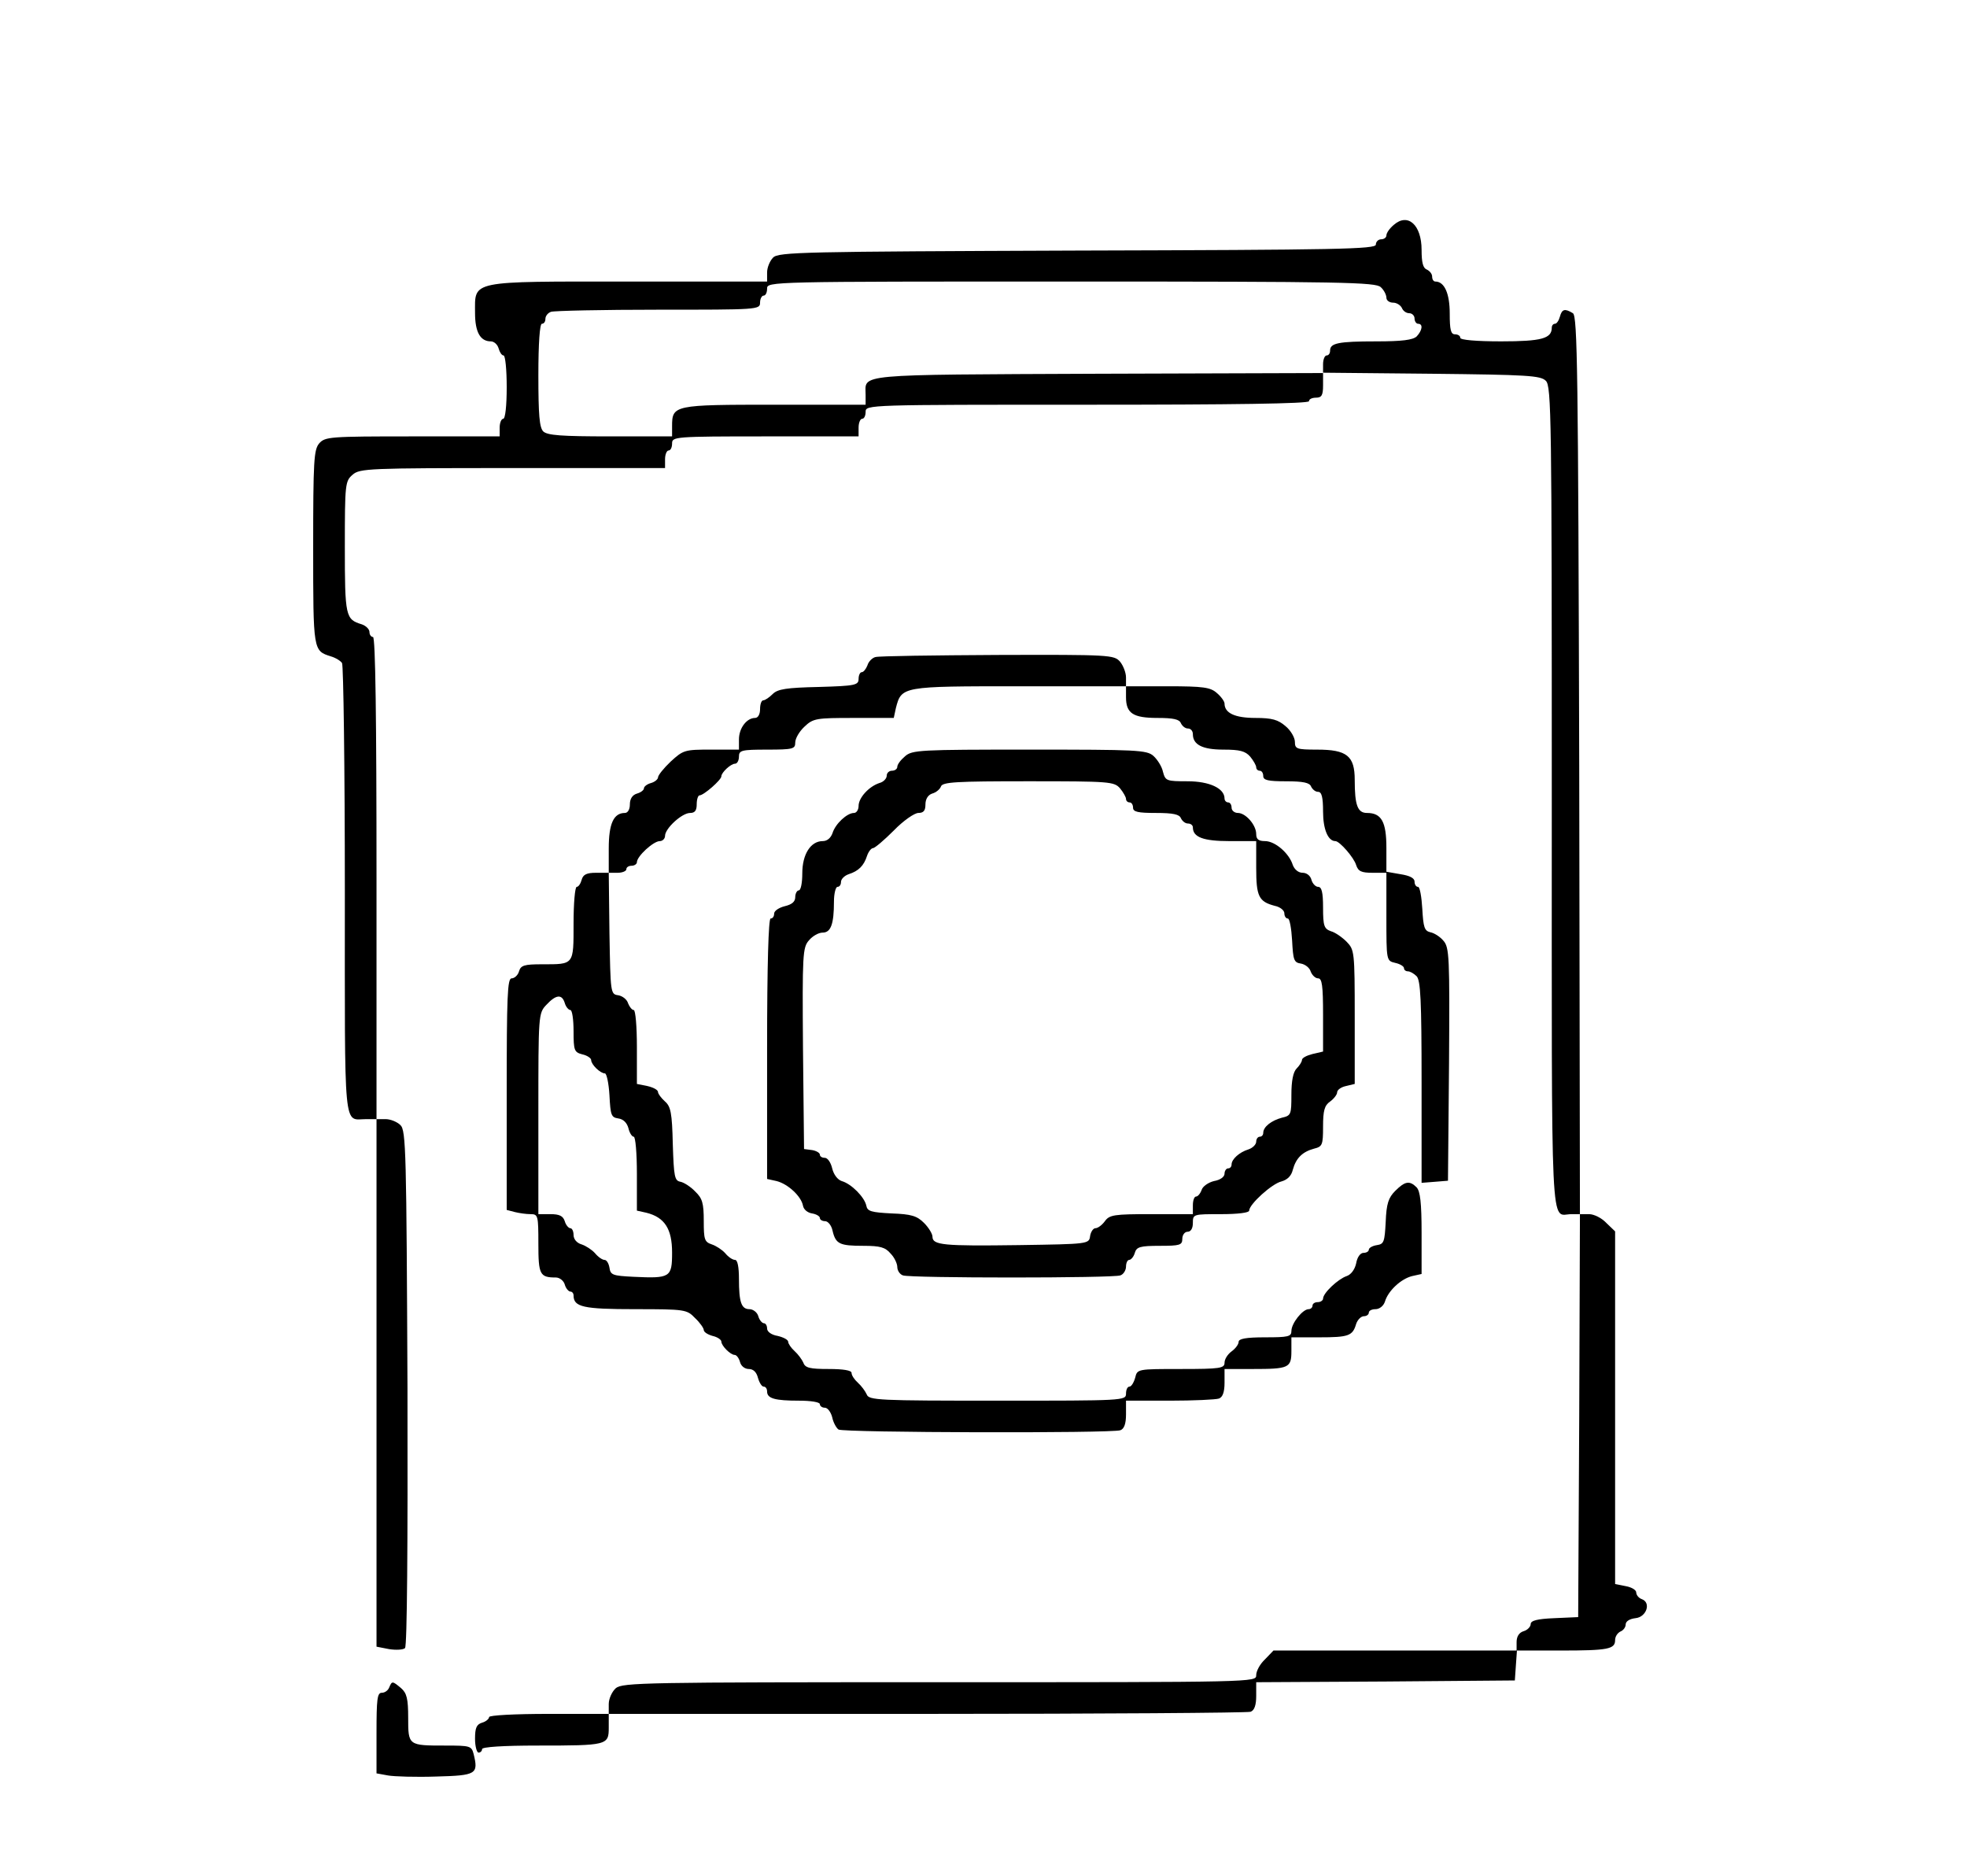
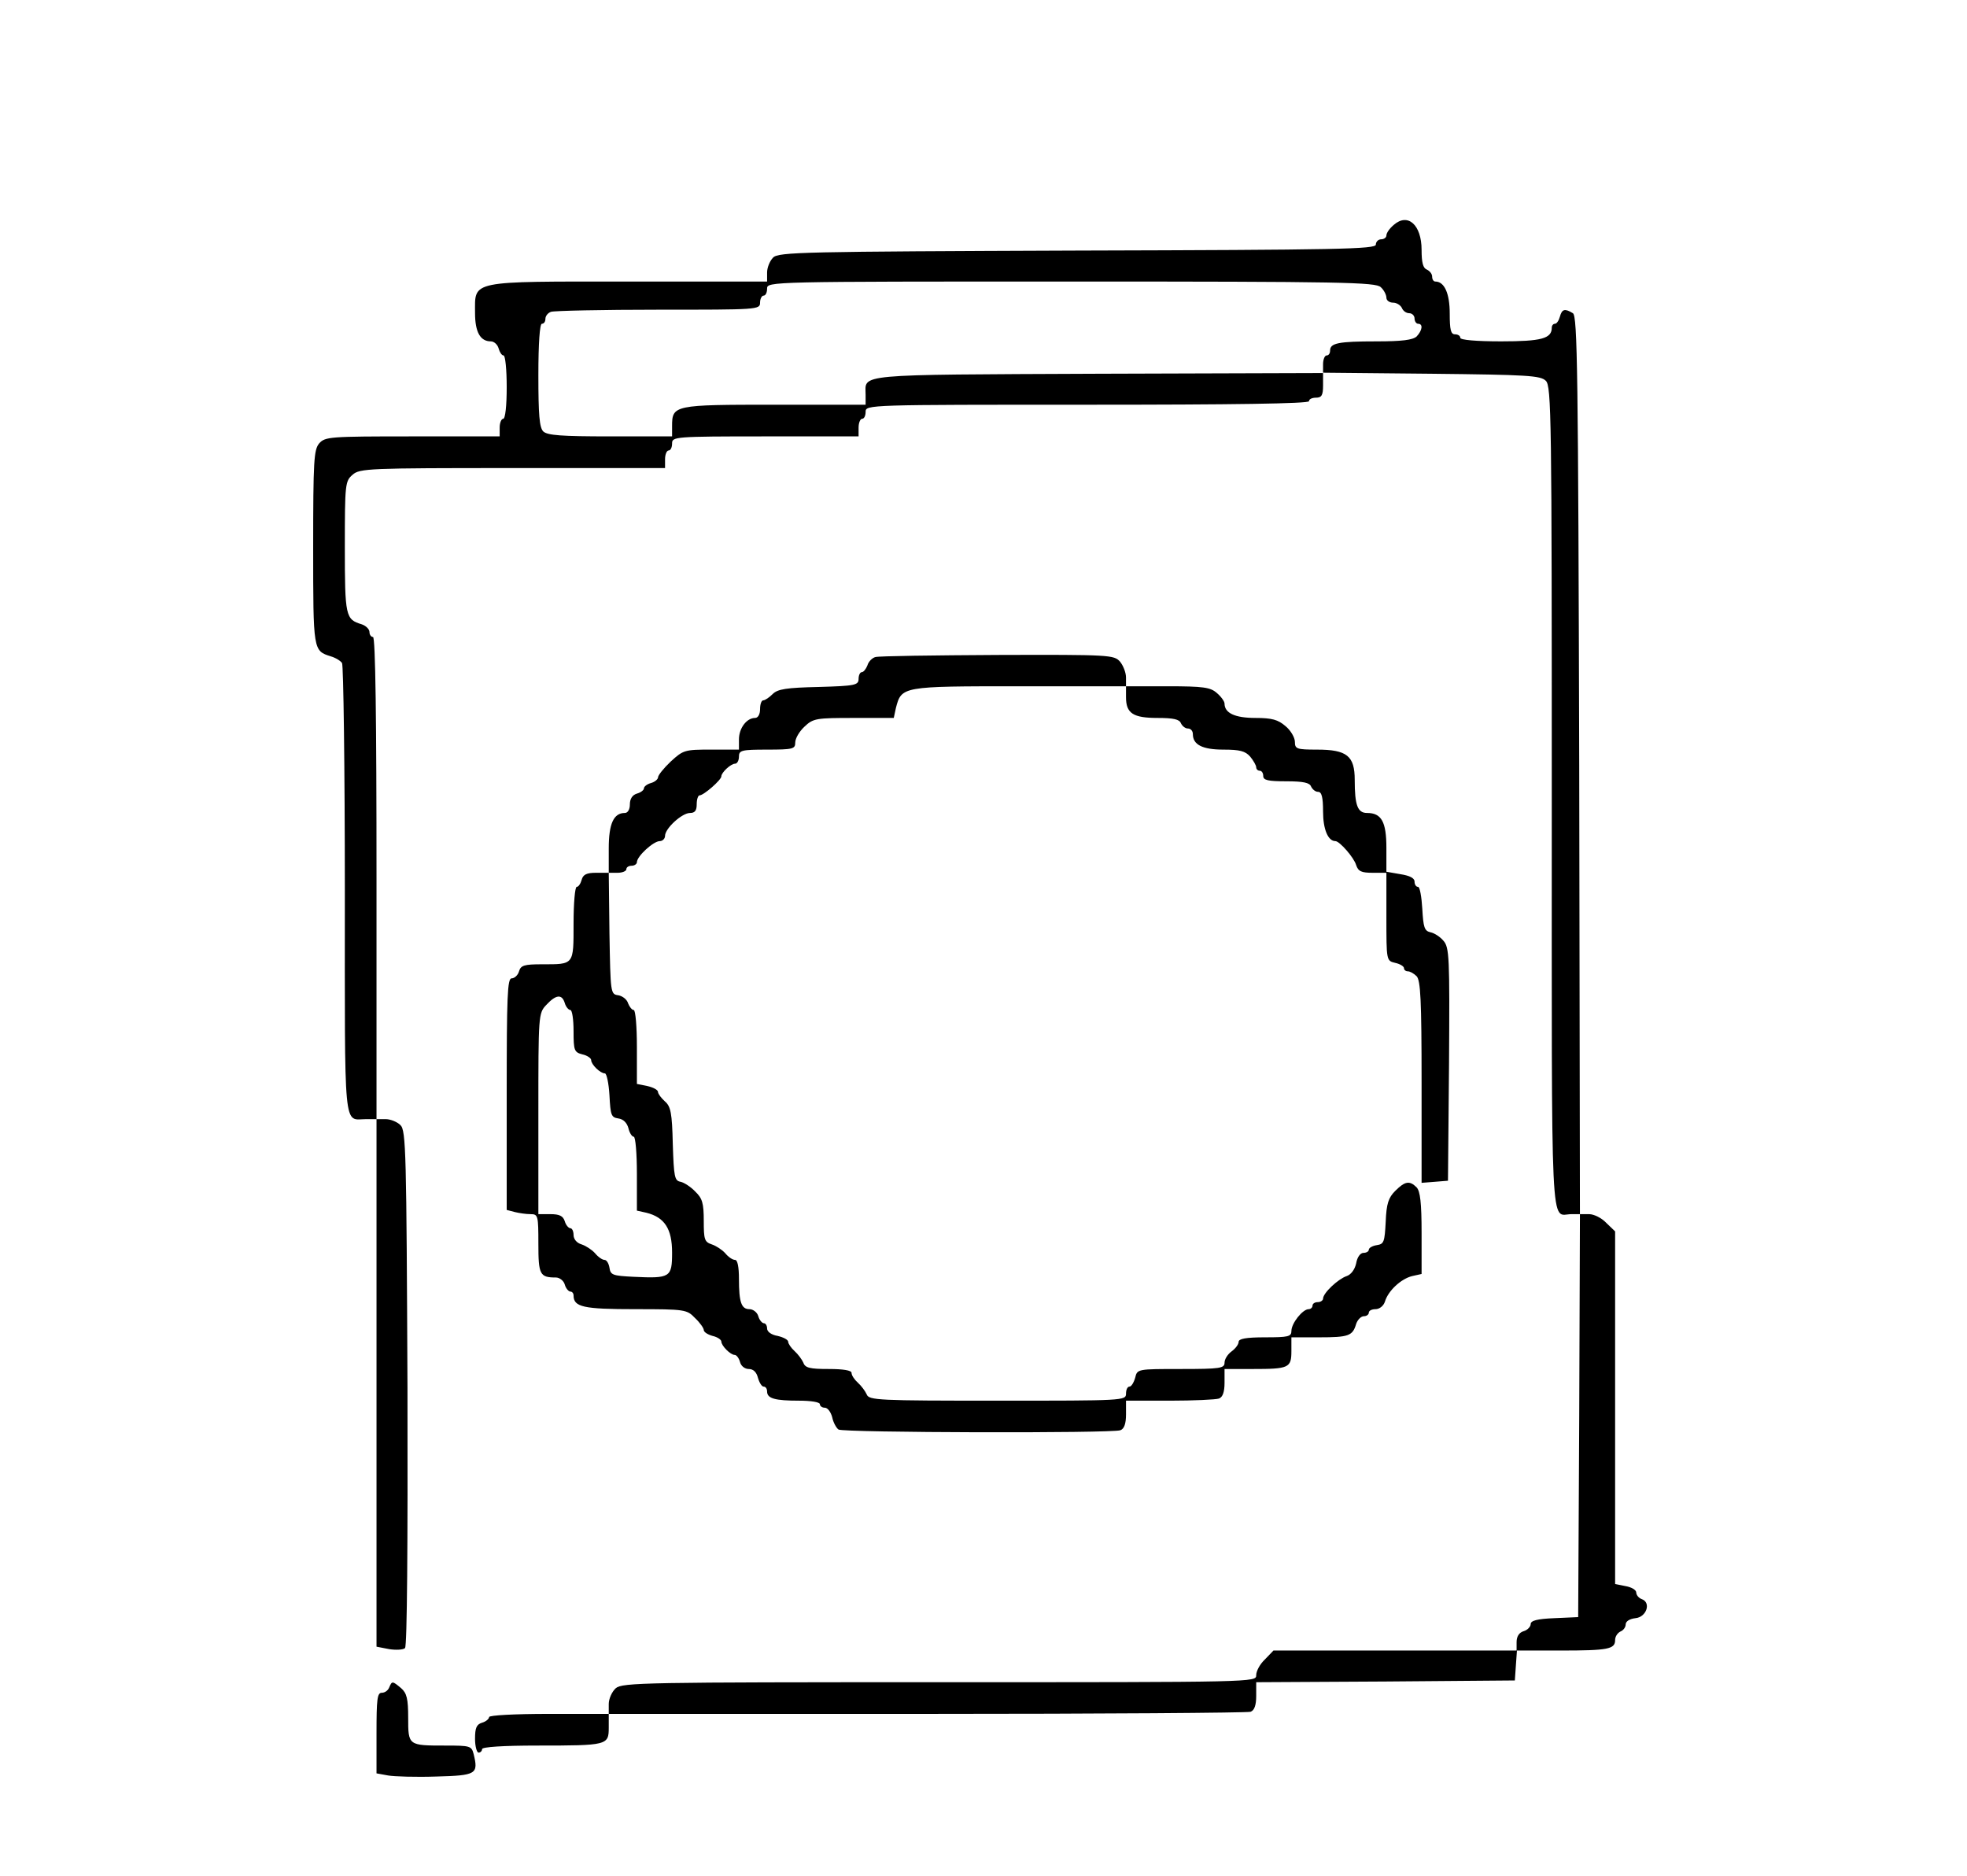
<svg xmlns="http://www.w3.org/2000/svg" version="1.0" width="559pt" height="533pt" viewBox="0 0 559 533" preserveAspectRatio="xMidYMid meet">
  <g transform="translate(0,533) scale(0.1,-0.1)" fill="#000000" stroke="none">
    <path d="M3961 4691 c-12 -10 -21 -23 -21 -30 0 -6 -7 -11 -15 -11 -8 0 -15 -7 -15 -15 0 -13 -106 -15 -848 -17 -779 -3 -850 -4 -865 -20 -9 -9 -17 -28 -17 -42 l0 -26 -393 0 c-456 0 -437 4 -437 -89 0 -55 15 -81 45 -81 9 0 19 -9 22 -20 3 -11 9 -20 14 -20 5 0 9 -40 9 -90 0 -53 -4 -90 -10 -90 -5 0 -10 -11 -10 -25 l0 -25 -248 0 c-236 0 -248 -1 -265 -20 -15 -18 -17 -49 -17 -296 0 -294 0 -293 50 -309 14 -4 28 -13 32 -19 4 -6 8 -297 8 -647 0 -701 -5 -649 61 -649 l29 0 0 -750 0 -749 36 -7 c19 -3 40 -2 45 3 6 6 8 291 7 739 -3 668 -4 732 -20 747 -9 9 -28 17 -42 17 l-26 0 0 685 c0 450 -3 685 -10 685 -5 0 -10 6 -10 14 0 8 -10 18 -22 22 -46 14 -48 22 -48 220 0 179 1 187 22 205 20 18 46 19 455 19 l433 0 0 25 c0 14 5 25 10 25 6 0 10 9 10 20 0 19 7 20 265 20 l265 0 0 25 c0 14 5 25 10 25 6 0 10 9 10 20 0 20 7 20 630 20 413 0 630 3 630 10 0 6 9 10 20 10 16 0 20 7 20 35 l0 36 308 -3 c273 -3 310 -5 325 -20 16 -15 17 -105 17 -1186 0 -1281 -5 -1182 56 -1182 l24 0 -2 -573 -3 -572 -67 -3 c-50 -2 -68 -7 -68 -17 0 -7 -9 -17 -20 -20 -13 -4 -20 -15 -20 -31 l0 -24 -345 0 -346 0 -24 -25 c-14 -13 -25 -33 -25 -45 0 -20 0 -20 -900 -20 -837 0 -901 -1 -920 -17 -11 -10 -20 -30 -20 -45 l0 -28 -170 0 c-98 0 -170 -4 -170 -9 0 -5 -9 -13 -20 -16 -16 -5 -20 -15 -20 -46 0 -21 5 -39 10 -39 6 0 10 5 10 10 0 6 59 10 158 10 198 0 202 1 202 51 l0 39 904 0 c497 0 911 3 920 6 11 4 16 19 16 45 l0 39 368 2 367 3 3 43 3 42 124 0 c136 0 155 4 155 30 0 10 7 20 15 24 8 3 15 12 15 20 0 9 11 16 28 18 31 3 45 44 18 54 -9 3 -16 12 -16 19 0 7 -13 15 -30 18 l-30 6 0 501 0 501 -25 24 c-13 14 -35 25 -49 25 l-26 0 -2 1275 c-3 1121 -5 1277 -18 1285 -23 14 -31 12 -37 -10 -3 -11 -9 -20 -14 -20 -5 0 -9 -5 -9 -11 0 -31 -29 -39 -144 -39 -71 0 -116 4 -116 10 0 6 -7 10 -15 10 -12 0 -15 13 -15 59 0 57 -15 91 -41 91 -5 0 -9 6 -9 14 0 8 -7 16 -15 20 -11 4 -15 20 -15 56 0 71 -39 106 -79 71z m-37 -177 c9 -8 16 -22 16 -30 0 -8 9 -14 19 -14 10 0 21 -7 25 -15 3 -8 12 -15 21 -15 8 0 15 -7 15 -15 0 -8 5 -15 10 -15 15 0 12 -19 -4 -36 -11 -10 -41 -14 -114 -14 -109 0 -132 -5 -132 -26 0 -8 -4 -14 -10 -14 -5 0 -10 -11 -10 -25 l0 -25 -640 -2 c-700 -3 -660 0 -660 -60 l0 -28 -259 0 c-286 0 -291 -1 -291 -61 l0 -29 -176 0 c-139 0 -178 3 -190 14 -11 11 -14 47 -14 160 0 91 4 146 10 146 6 0 10 6 10 14 0 8 7 17 16 20 9 3 146 6 305 6 282 0 289 0 289 20 0 11 5 20 10 20 6 0 10 9 10 20 0 20 7 20 864 20 773 0 866 -2 880 -16z" />
    <path d="M2488 3463 c-9 -2 -20 -13 -23 -24 -4 -10 -11 -19 -16 -19 -5 0 -9 -9 -9 -19 0 -18 -10 -20 -113 -23 -92 -2 -117 -6 -131 -20 -10 -10 -22 -18 -27 -18 -5 0 -9 -11 -9 -25 0 -15 -6 -25 -14 -25 -24 0 -46 -29 -46 -61 l0 -29 -79 0 c-75 0 -79 -1 -115 -34 -20 -19 -36 -39 -36 -45 0 -5 -9 -13 -20 -16 -11 -3 -20 -10 -20 -15 0 -5 -9 -12 -20 -15 -13 -4 -20 -15 -20 -31 0 -14 -6 -24 -14 -24 -32 0 -46 -30 -46 -101 l0 -69 -36 0 c-27 0 -37 -5 -41 -20 -3 -11 -9 -20 -14 -20 -5 0 -9 -47 -9 -104 0 -119 2 -116 -90 -116 -50 0 -60 -3 -65 -20 -3 -11 -13 -20 -21 -20 -12 0 -14 -50 -14 -329 l0 -329 23 -6 c12 -3 32 -6 45 -6 21 0 22 -4 22 -84 0 -88 4 -96 50 -96 10 0 22 -9 25 -20 3 -11 11 -20 16 -20 5 0 9 -5 9 -11 0 -33 28 -39 175 -39 142 0 147 -1 170 -25 14 -13 25 -29 25 -34 0 -6 11 -13 25 -17 14 -3 25 -11 25 -16 0 -12 26 -38 38 -38 5 0 12 -9 15 -20 3 -12 14 -20 25 -20 13 0 22 -9 26 -25 4 -14 11 -25 16 -25 6 0 10 -6 10 -14 0 -20 23 -26 91 -26 33 0 59 -4 59 -10 0 -5 6 -10 14 -10 8 0 17 -12 21 -27 3 -15 12 -31 18 -35 14 -9 778 -11 801 -2 11 4 16 19 16 45 l0 39 124 0 c68 0 131 3 140 6 11 4 16 19 16 45 l0 39 79 0 c104 0 111 3 111 51 l0 39 78 0 c85 0 96 4 106 38 4 12 14 22 22 22 8 0 14 5 14 10 0 6 9 10 19 10 11 0 23 9 27 22 9 30 45 64 77 72 l27 6 0 116 c0 87 -4 119 -14 130 -20 20 -33 18 -61 -10 -19 -19 -25 -36 -27 -88 -3 -57 -5 -63 -25 -66 -13 -2 -23 -8 -23 -13 0 -5 -7 -9 -15 -9 -9 0 -18 -12 -21 -30 -4 -18 -15 -32 -27 -36 -24 -8 -67 -48 -67 -64 0 -5 -7 -10 -15 -10 -8 0 -15 -4 -15 -10 0 -5 -5 -10 -11 -10 -17 0 -49 -40 -49 -62 0 -16 -9 -18 -75 -18 -54 0 -75 -4 -75 -13 0 -7 -9 -19 -20 -27 -11 -8 -20 -22 -20 -32 0 -16 -12 -18 -124 -18 -124 0 -124 0 -130 -25 -4 -14 -11 -25 -16 -25 -6 0 -10 -9 -10 -20 0 -20 -7 -20 -365 -20 -339 0 -366 1 -372 18 -4 9 -15 24 -25 33 -10 9 -18 21 -18 28 0 7 -23 11 -65 11 -53 0 -67 3 -72 18 -4 9 -15 24 -25 33 -10 9 -18 21 -18 26 0 6 -13 13 -30 17 -18 3 -30 12 -30 21 0 8 -4 15 -9 15 -5 0 -13 9 -16 20 -3 11 -15 20 -25 20 -23 0 -30 19 -30 86 0 34 -4 54 -11 54 -7 0 -19 8 -28 19 -9 10 -26 21 -38 25 -21 7 -23 14 -23 67 0 50 -4 64 -24 83 -12 13 -32 26 -42 28 -17 3 -19 14 -22 107 -2 89 -6 107 -22 121 -11 10 -20 22 -20 27 0 6 -13 13 -30 17 l-30 6 0 105 c0 58 -4 105 -9 105 -5 0 -12 9 -16 19 -3 11 -16 21 -28 23 -22 3 -22 6 -25 176 l-2 172 25 0 c14 0 25 5 25 10 0 6 7 10 15 10 8 0 15 5 15 10 0 17 47 60 65 60 8 0 15 7 15 15 0 21 48 65 71 65 14 0 19 7 19 25 0 14 4 25 8 25 12 0 62 44 62 54 0 11 27 36 39 36 6 0 11 9 11 20 0 18 7 20 80 20 74 0 80 2 80 20 0 12 12 32 26 45 25 24 34 25 140 25 l114 0 6 28 c16 62 17 62 351 62 l303 0 0 -31 c0 -46 20 -59 90 -59 45 0 62 -4 66 -15 4 -8 12 -15 20 -15 8 0 14 -7 14 -16 0 -30 27 -44 87 -44 46 0 62 -4 76 -20 9 -11 17 -25 17 -30 0 -6 5 -10 10 -10 6 0 10 -7 10 -15 0 -12 14 -15 65 -15 49 0 67 -4 71 -15 4 -8 12 -15 20 -15 10 0 14 -15 14 -56 0 -50 14 -84 35 -84 12 0 53 -47 59 -68 6 -18 15 -22 47 -22 l39 0 0 -125 c0 -125 0 -125 25 -131 14 -3 25 -10 25 -15 0 -5 5 -9 11 -9 6 0 17 -6 25 -14 11 -12 14 -66 14 -301 l0 -286 38 3 37 3 3 331 c2 305 1 332 -16 351 -9 11 -26 22 -37 24 -17 4 -20 14 -23 67 -2 34 -7 62 -12 62 -6 0 -10 7 -10 15 0 10 -14 17 -40 21 l-40 7 0 68 c0 74 -14 99 -55 99 -27 0 -35 22 -35 94 0 68 -22 86 -107 86 -58 0 -63 2 -63 22 0 12 -12 33 -27 45 -21 18 -38 23 -85 23 -59 0 -88 14 -88 41 0 6 -10 20 -22 30 -18 16 -38 19 -140 19 l-118 0 0 25 c0 14 -8 34 -17 45 -17 19 -28 20 -348 19 -181 -1 -338 -3 -347 -6z m-883 -983 c3 -11 11 -20 16 -20 5 0 9 -27 9 -60 0 -55 2 -60 25 -66 14 -3 25 -11 25 -16 0 -13 26 -38 39 -38 5 0 11 -28 13 -62 3 -57 5 -63 25 -66 15 -2 25 -13 29 -28 3 -13 10 -24 15 -24 5 0 9 -47 9 -105 l0 -105 27 -6 c52 -13 73 -46 73 -113 0 -71 -5 -74 -110 -69 -59 3 -65 5 -68 26 -2 12 -8 22 -14 22 -6 0 -18 8 -27 19 -9 10 -26 21 -38 25 -14 4 -23 15 -23 27 0 10 -4 19 -9 19 -5 0 -13 9 -16 20 -5 15 -15 20 -41 20 l-34 0 0 285 c0 282 0 286 23 310 27 29 44 31 52 5z" />
-     <path d="M2572 3181 c-12 -10 -22 -23 -22 -30 0 -6 -7 -11 -15 -11 -8 0 -15 -6 -15 -14 0 -8 -9 -18 -21 -21 -30 -10 -59 -42 -59 -65 0 -11 -6 -20 -13 -20 -20 0 -53 -31 -61 -57 -5 -14 -15 -23 -28 -23 -34 0 -58 -37 -58 -92 0 -26 -4 -48 -10 -48 -5 0 -10 -9 -10 -19 0 -13 -9 -21 -30 -26 -16 -4 -30 -13 -30 -21 0 -8 -4 -14 -10 -14 -6 0 -10 -130 -10 -370 l0 -370 27 -6 c32 -8 70 -43 75 -70 2 -11 13 -20 26 -22 12 -2 22 -8 22 -13 0 -5 7 -9 15 -9 8 0 18 -12 21 -27 9 -38 20 -43 88 -43 47 0 62 -4 77 -22 11 -11 19 -29 19 -38 0 -10 7 -21 16 -24 20 -8 598 -8 618 0 9 3 16 15 16 25 0 10 4 19 9 19 5 0 13 9 16 20 5 17 15 20 71 20 57 0 64 2 64 20 0 11 7 20 15 20 9 0 15 9 15 25 0 25 1 25 80 25 48 0 80 4 80 10 0 18 65 77 92 83 17 5 28 16 32 33 9 33 27 51 60 60 24 6 26 10 26 63 0 45 4 60 20 71 11 8 20 20 20 26 0 7 11 15 25 18 l25 6 0 191 c0 186 -1 190 -23 213 -13 13 -33 27 -45 30 -19 7 -22 15 -22 67 0 44 -4 59 -14 59 -7 0 -16 9 -19 20 -3 12 -14 20 -25 20 -12 0 -23 9 -28 22 -10 33 -50 68 -79 68 -18 0 -25 5 -25 20 0 26 -30 60 -52 60 -10 0 -18 7 -18 15 0 8 -4 15 -10 15 -5 0 -10 5 -10 11 0 29 -43 49 -105 49 -60 0 -63 1 -70 27 -3 15 -16 35 -27 45 -19 17 -47 18 -353 18 -310 0 -333 -1 -353 -19z m611 -91 c9 -11 17 -25 17 -30 0 -6 5 -10 10 -10 6 0 10 -7 10 -15 0 -12 14 -15 65 -15 49 0 67 -4 71 -15 4 -8 12 -15 20 -15 8 0 14 -5 14 -11 0 -28 30 -39 104 -39 l76 0 0 -76 c0 -81 7 -96 53 -108 15 -3 27 -13 27 -21 0 -8 4 -15 10 -15 5 0 10 -28 12 -62 3 -56 5 -63 25 -66 12 -2 25 -12 28 -23 4 -10 13 -19 21 -19 11 0 14 -20 14 -104 l0 -104 -30 -7 c-16 -4 -30 -11 -30 -17 0 -5 -7 -16 -15 -24 -10 -10 -15 -35 -15 -75 0 -56 -1 -59 -27 -65 -30 -8 -53 -26 -53 -43 0 -6 -4 -11 -10 -11 -5 0 -10 -6 -10 -14 0 -8 -10 -18 -22 -22 -26 -8 -48 -28 -48 -43 0 -6 -4 -11 -10 -11 -5 0 -10 -7 -10 -15 0 -9 -12 -18 -30 -21 -16 -4 -32 -15 -35 -25 -4 -11 -11 -19 -16 -19 -5 0 -9 -11 -9 -25 l0 -25 -118 0 c-106 0 -119 -2 -132 -20 -8 -11 -20 -20 -27 -20 -6 0 -13 -10 -15 -22 -3 -23 -4 -23 -203 -26 -215 -3 -245 0 -245 24 0 8 -11 26 -24 39 -20 20 -36 25 -92 27 -58 3 -69 6 -72 22 -5 24 -42 62 -70 70 -12 4 -23 19 -27 36 -4 17 -13 30 -21 30 -8 0 -14 4 -14 9 0 5 -10 11 -22 13 l-23 3 -3 286 c-2 267 -1 287 17 307 10 12 27 22 39 22 23 0 32 24 32 88 0 23 5 42 10 42 6 0 10 6 10 14 0 8 10 18 22 22 28 9 43 24 52 52 4 12 12 22 17 22 5 0 32 23 59 50 27 28 59 50 70 50 15 0 20 7 20 24 0 15 7 27 19 31 11 3 22 12 25 20 4 13 44 15 248 15 232 0 244 -1 261 -20z" />
    <path d="M1106 535 c-3 -8 -12 -15 -21 -15 -13 0 -15 -18 -15 -115 l0 -114 33 -6 c17 -3 79 -5 137 -3 114 3 120 7 106 64 -6 23 -10 24 -80 24 -106 0 -106 0 -106 79 0 54 -4 70 -20 84 -25 21 -26 21 -34 2z" />
  </g>
</svg>